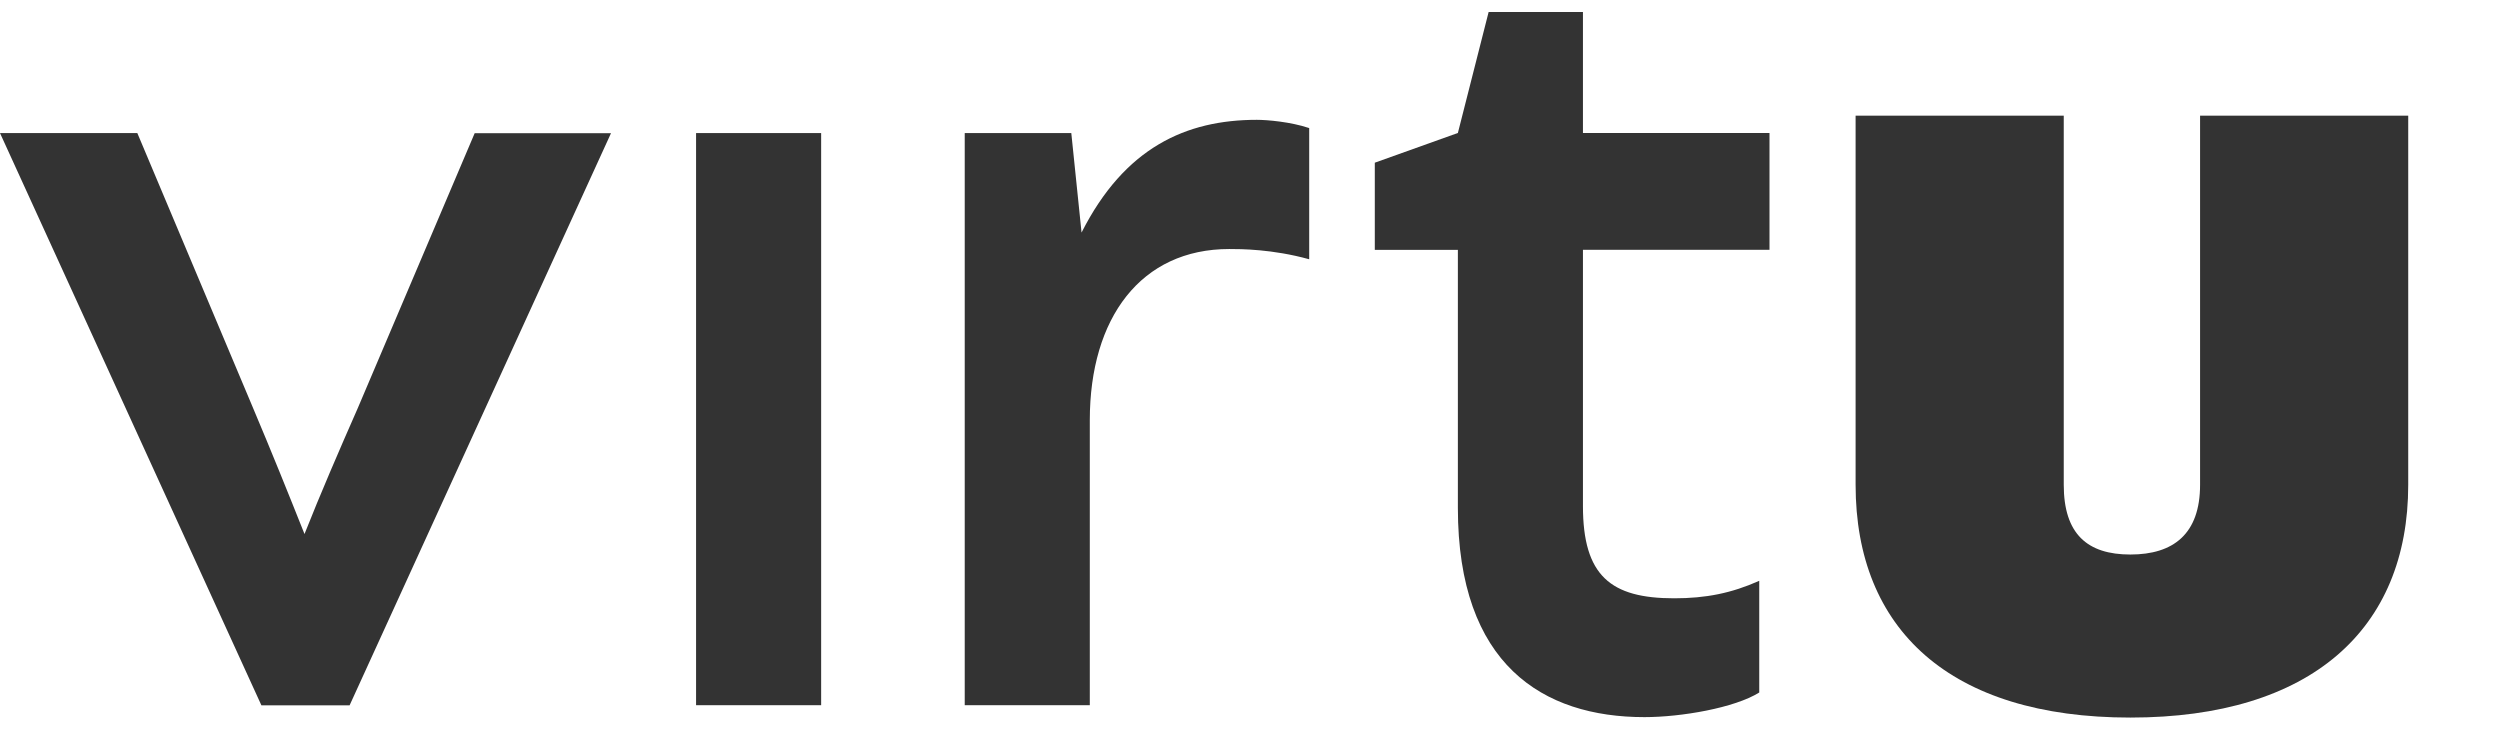
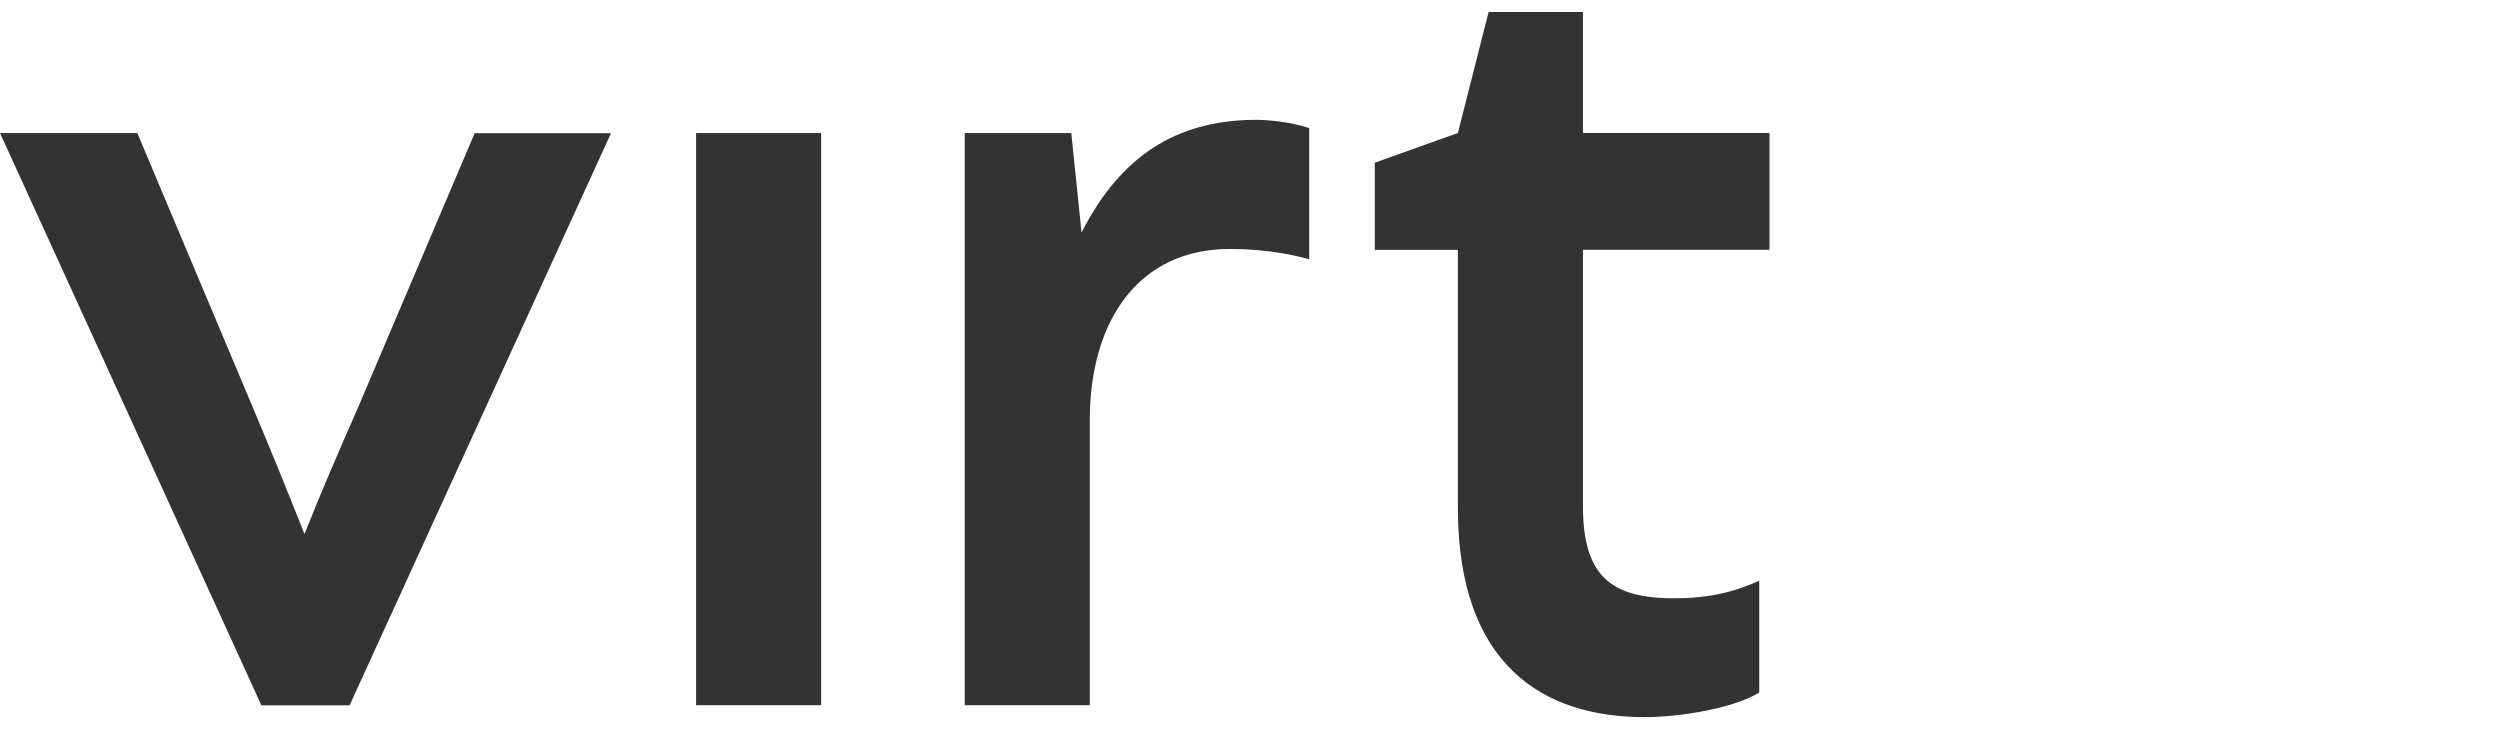
<svg xmlns="http://www.w3.org/2000/svg" width="100" height="30" viewBox="0 0 100 30" fill="none">
  <path d="M0 5.323H5.493L10.086 16.233C10.866 18.078 11.561 19.802 12.18 21.361C12.795 19.802 13.574 17.998 14.314 16.318L18.987 5.328H24.44L13.984 28.213H10.456L0 5.323Z" fill="#333333" />
-   <path d="M32.846 5.323H27.843V28.208H32.846V5.323Z" fill="#333333" />
+   <path d="M32.846 5.323H27.843V28.208H32.846V5.323" fill="#333333" />
  <path d="M38.589 5.323H42.852L43.262 9.302C44.986 5.898 47.445 4.793 50.274 4.793C50.684 4.793 51.628 4.873 52.368 5.123V10.371C50.893 9.961 49.619 9.961 49.169 9.961C45.641 9.961 43.592 12.71 43.592 16.808V28.208H38.589V5.323Z" fill="#333333" />
  <path d="M58.315 20.332V9.996H54.992V6.508L58.315 5.319L59.545 0.481H63.318V5.319H70.78V9.992H63.318V20.243C63.318 23.032 64.427 23.932 66.967 23.932C68.236 23.932 69.261 23.727 70.37 23.232V27.7C69.386 28.315 67.252 28.685 65.777 28.685C61.719 28.685 58.315 26.591 58.315 20.319" fill="#333333" />
-   <path d="M74.224 19.392V4.628H82.55V19.392C82.55 21.361 83.494 22.181 85.214 22.181C86.934 22.181 88.003 21.361 88.003 19.392V4.628H96.329V19.392C96.329 25.174 92.435 28.703 85.214 28.703C77.993 28.703 74.224 25.174 74.224 19.392Z" fill="#333333" />
</svg>